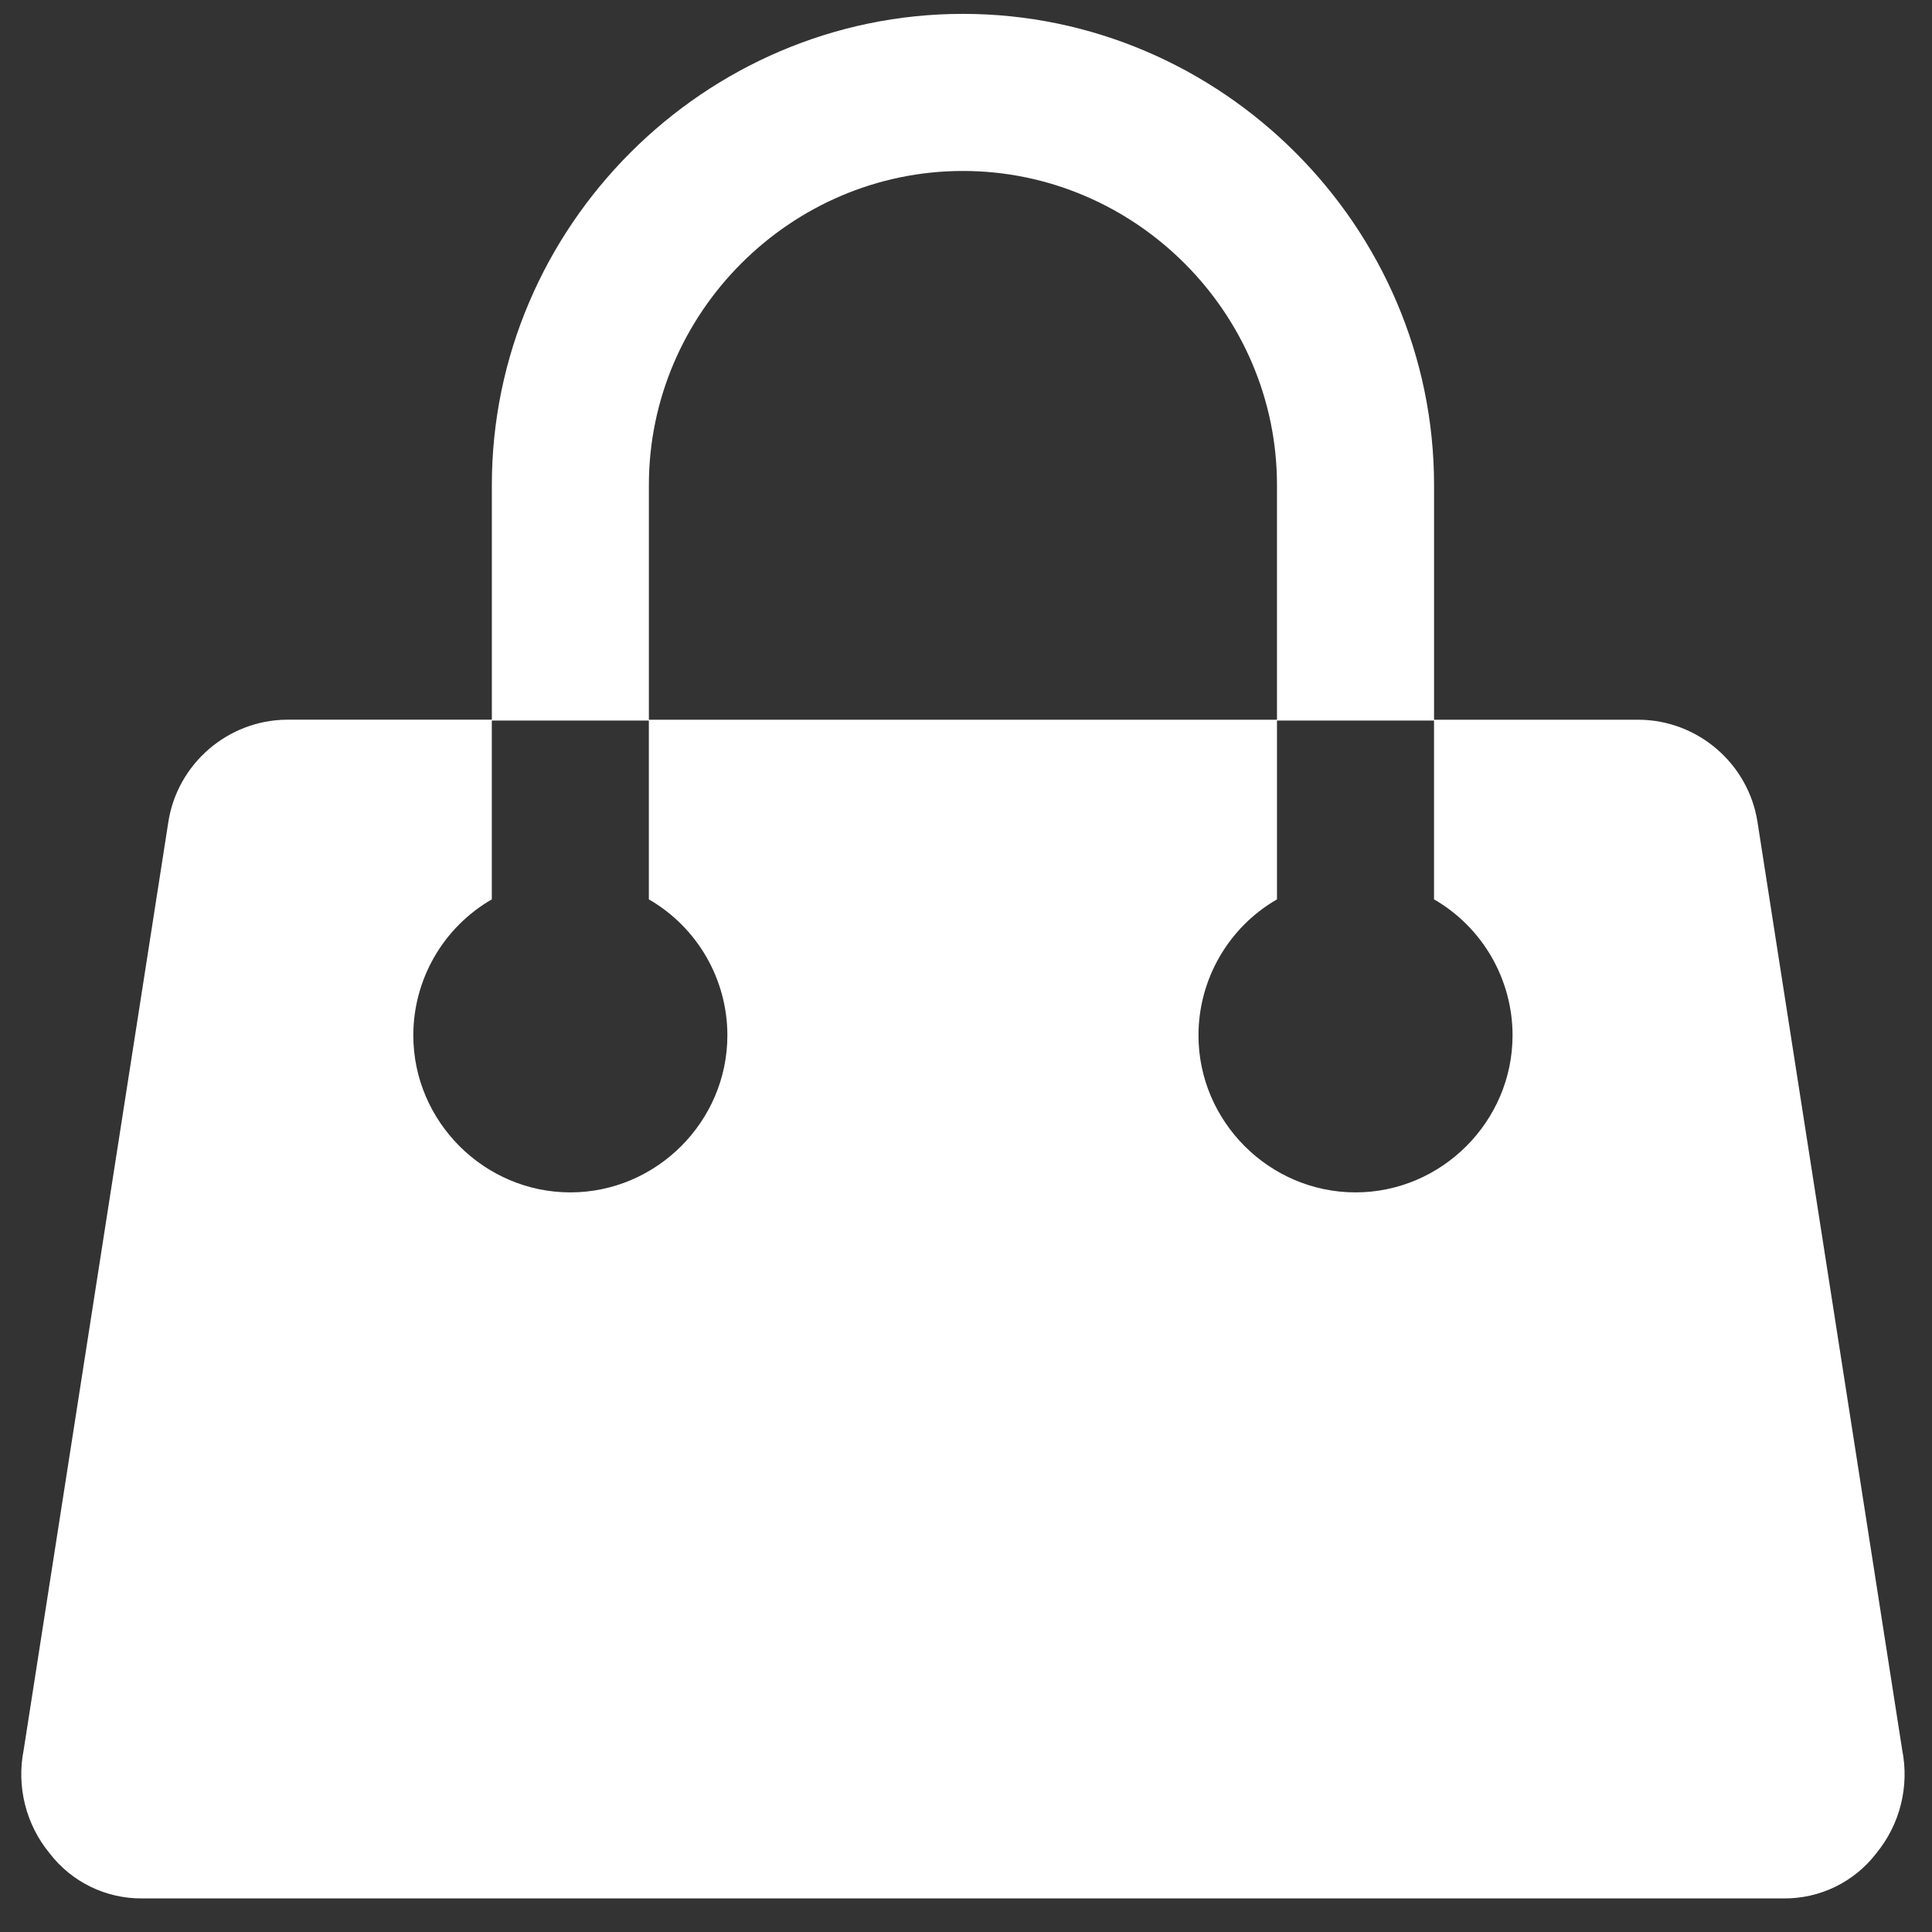
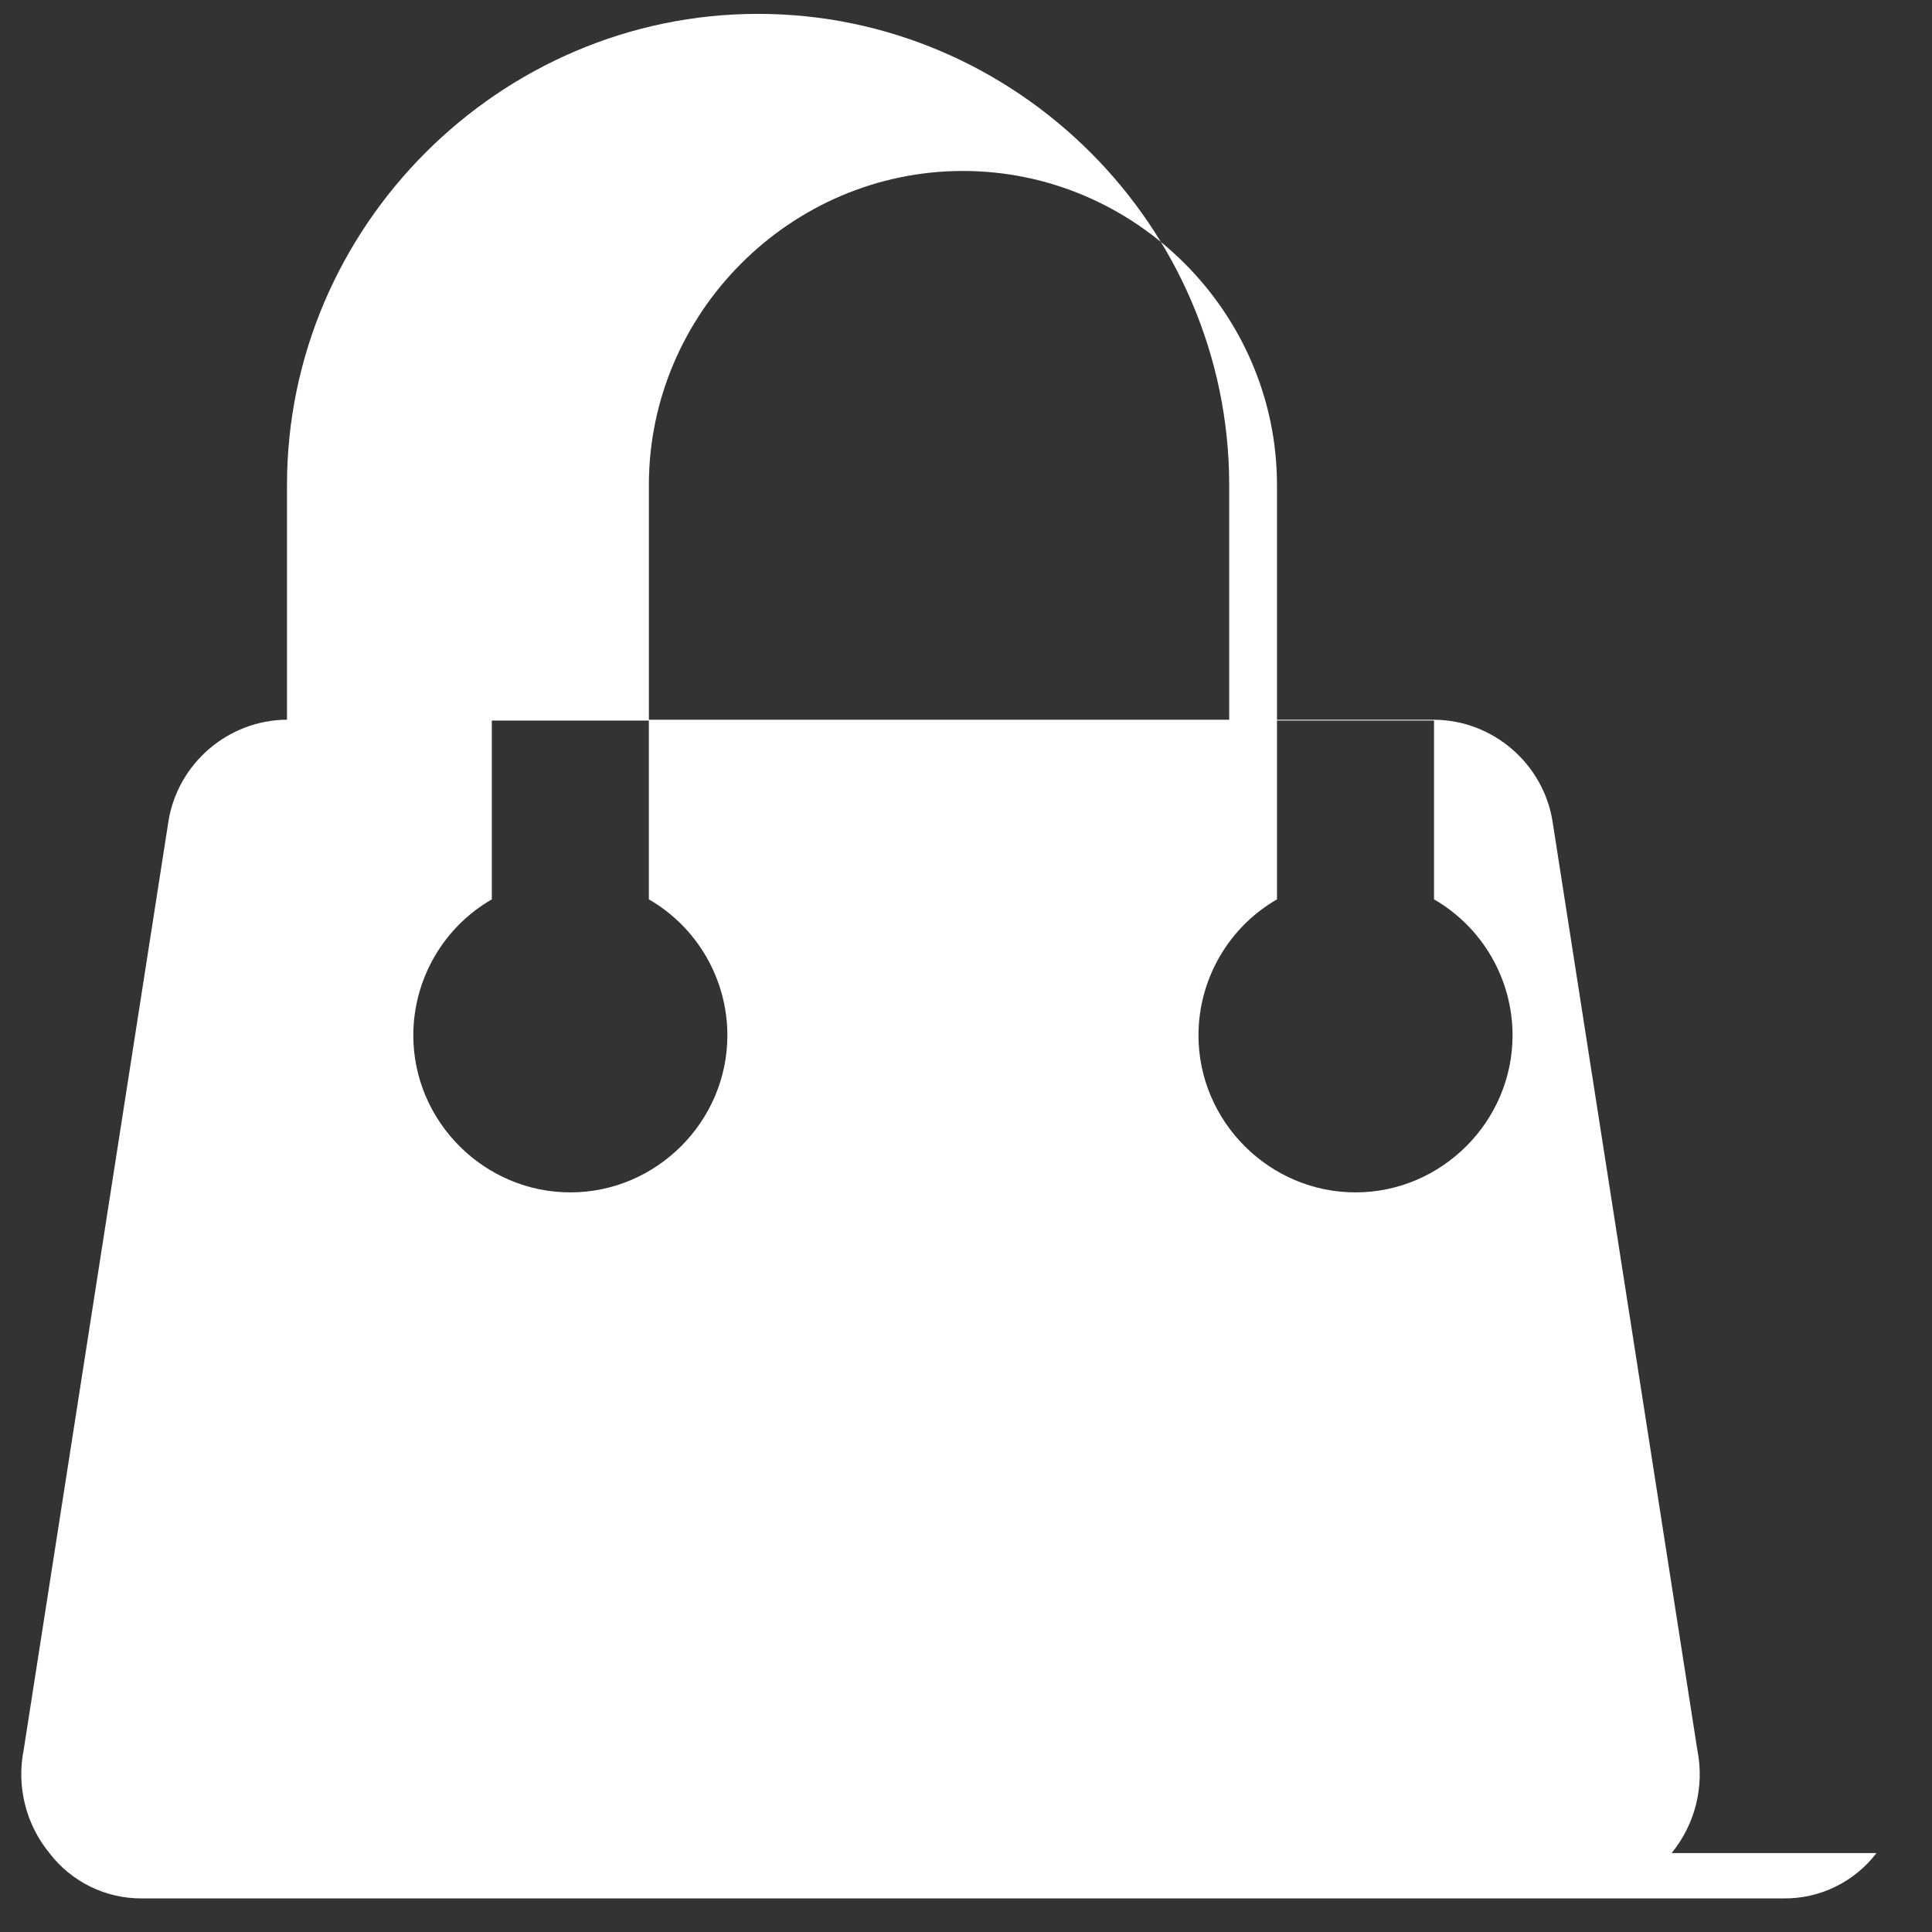
<svg xmlns="http://www.w3.org/2000/svg" width="100%" height="100%" viewBox="0 0 57 57" version="1.1" xml:space="preserve" style="fill-rule:evenodd;clip-rule:evenodd;stroke-linejoin:round;stroke-miterlimit:2;">
  <rect x="0" y="0" width="57" height="57" fill="#333333" stroke="none" />
-   <path id="Path_12" d="M55.362,54.671c-0.651,0.853 -1.668,1.35 -2.741,1.338l-48.421,0c-1.073,0.012 -2.091,-0.485 -2.742,-1.338c-0.695,-0.848 -0.974,-1.965 -0.76,-3.04l4.269,-27.384c0.269,-1.719 1.76,-3.003 3.5,-3.014l6.044,0l0,-6.924c0,-7.625 6.274,-13.899 13.898,-13.9c7.625,0 13.9,6.274 13.9,13.9l0,6.925l6.042,0c1.74,0.011 3.231,1.295 3.5,3.014l4.27,27.383c0.214,1.075 -0.064,2.191 -0.759,3.04Zm-40.852,-33.413l0,5.276c-1.432,0.826 -2.316,2.359 -2.316,4.012c0,2.542 2.091,4.633 4.633,4.633c2.541,0 4.633,-2.091 4.633,-4.633c0,-1.653 -0.885,-3.186 -2.317,-4.012l0,-5.276l-4.633,0Zm23.165,-6.949c0,-5.083 -4.183,-9.265 -9.266,-9.265c-5.082,0 -9.264,4.182 -9.265,9.265l0,6.925l18.531,0l0,-6.925Zm4.633,12.225l0,-5.276l-4.633,0l0,5.276c-1.432,0.826 -2.316,2.359 -2.316,4.012c0,2.542 2.091,4.633 4.633,4.633c2.541,0 4.633,-2.091 4.633,-4.633c0,-1.653 -0.885,-3.186 -2.317,-4.012Z" style="fill:#fff;" />
+   <path id="Path_12" d="M55.362,54.671c-0.651,0.853 -1.668,1.35 -2.741,1.338l-48.421,0c-1.073,0.012 -2.091,-0.485 -2.742,-1.338c-0.695,-0.848 -0.974,-1.965 -0.76,-3.04l4.269,-27.384c0.269,-1.719 1.76,-3.003 3.5,-3.014l0,-6.924c0,-7.625 6.274,-13.899 13.898,-13.9c7.625,0 13.9,6.274 13.9,13.9l0,6.925l6.042,0c1.74,0.011 3.231,1.295 3.5,3.014l4.27,27.383c0.214,1.075 -0.064,2.191 -0.759,3.04Zm-40.852,-33.413l0,5.276c-1.432,0.826 -2.316,2.359 -2.316,4.012c0,2.542 2.091,4.633 4.633,4.633c2.541,0 4.633,-2.091 4.633,-4.633c0,-1.653 -0.885,-3.186 -2.317,-4.012l0,-5.276l-4.633,0Zm23.165,-6.949c0,-5.083 -4.183,-9.265 -9.266,-9.265c-5.082,0 -9.264,4.182 -9.265,9.265l0,6.925l18.531,0l0,-6.925Zm4.633,12.225l0,-5.276l-4.633,0l0,5.276c-1.432,0.826 -2.316,2.359 -2.316,4.012c0,2.542 2.091,4.633 4.633,4.633c2.541,0 4.633,-2.091 4.633,-4.633c0,-1.653 -0.885,-3.186 -2.317,-4.012Z" style="fill:#fff;" />
</svg>